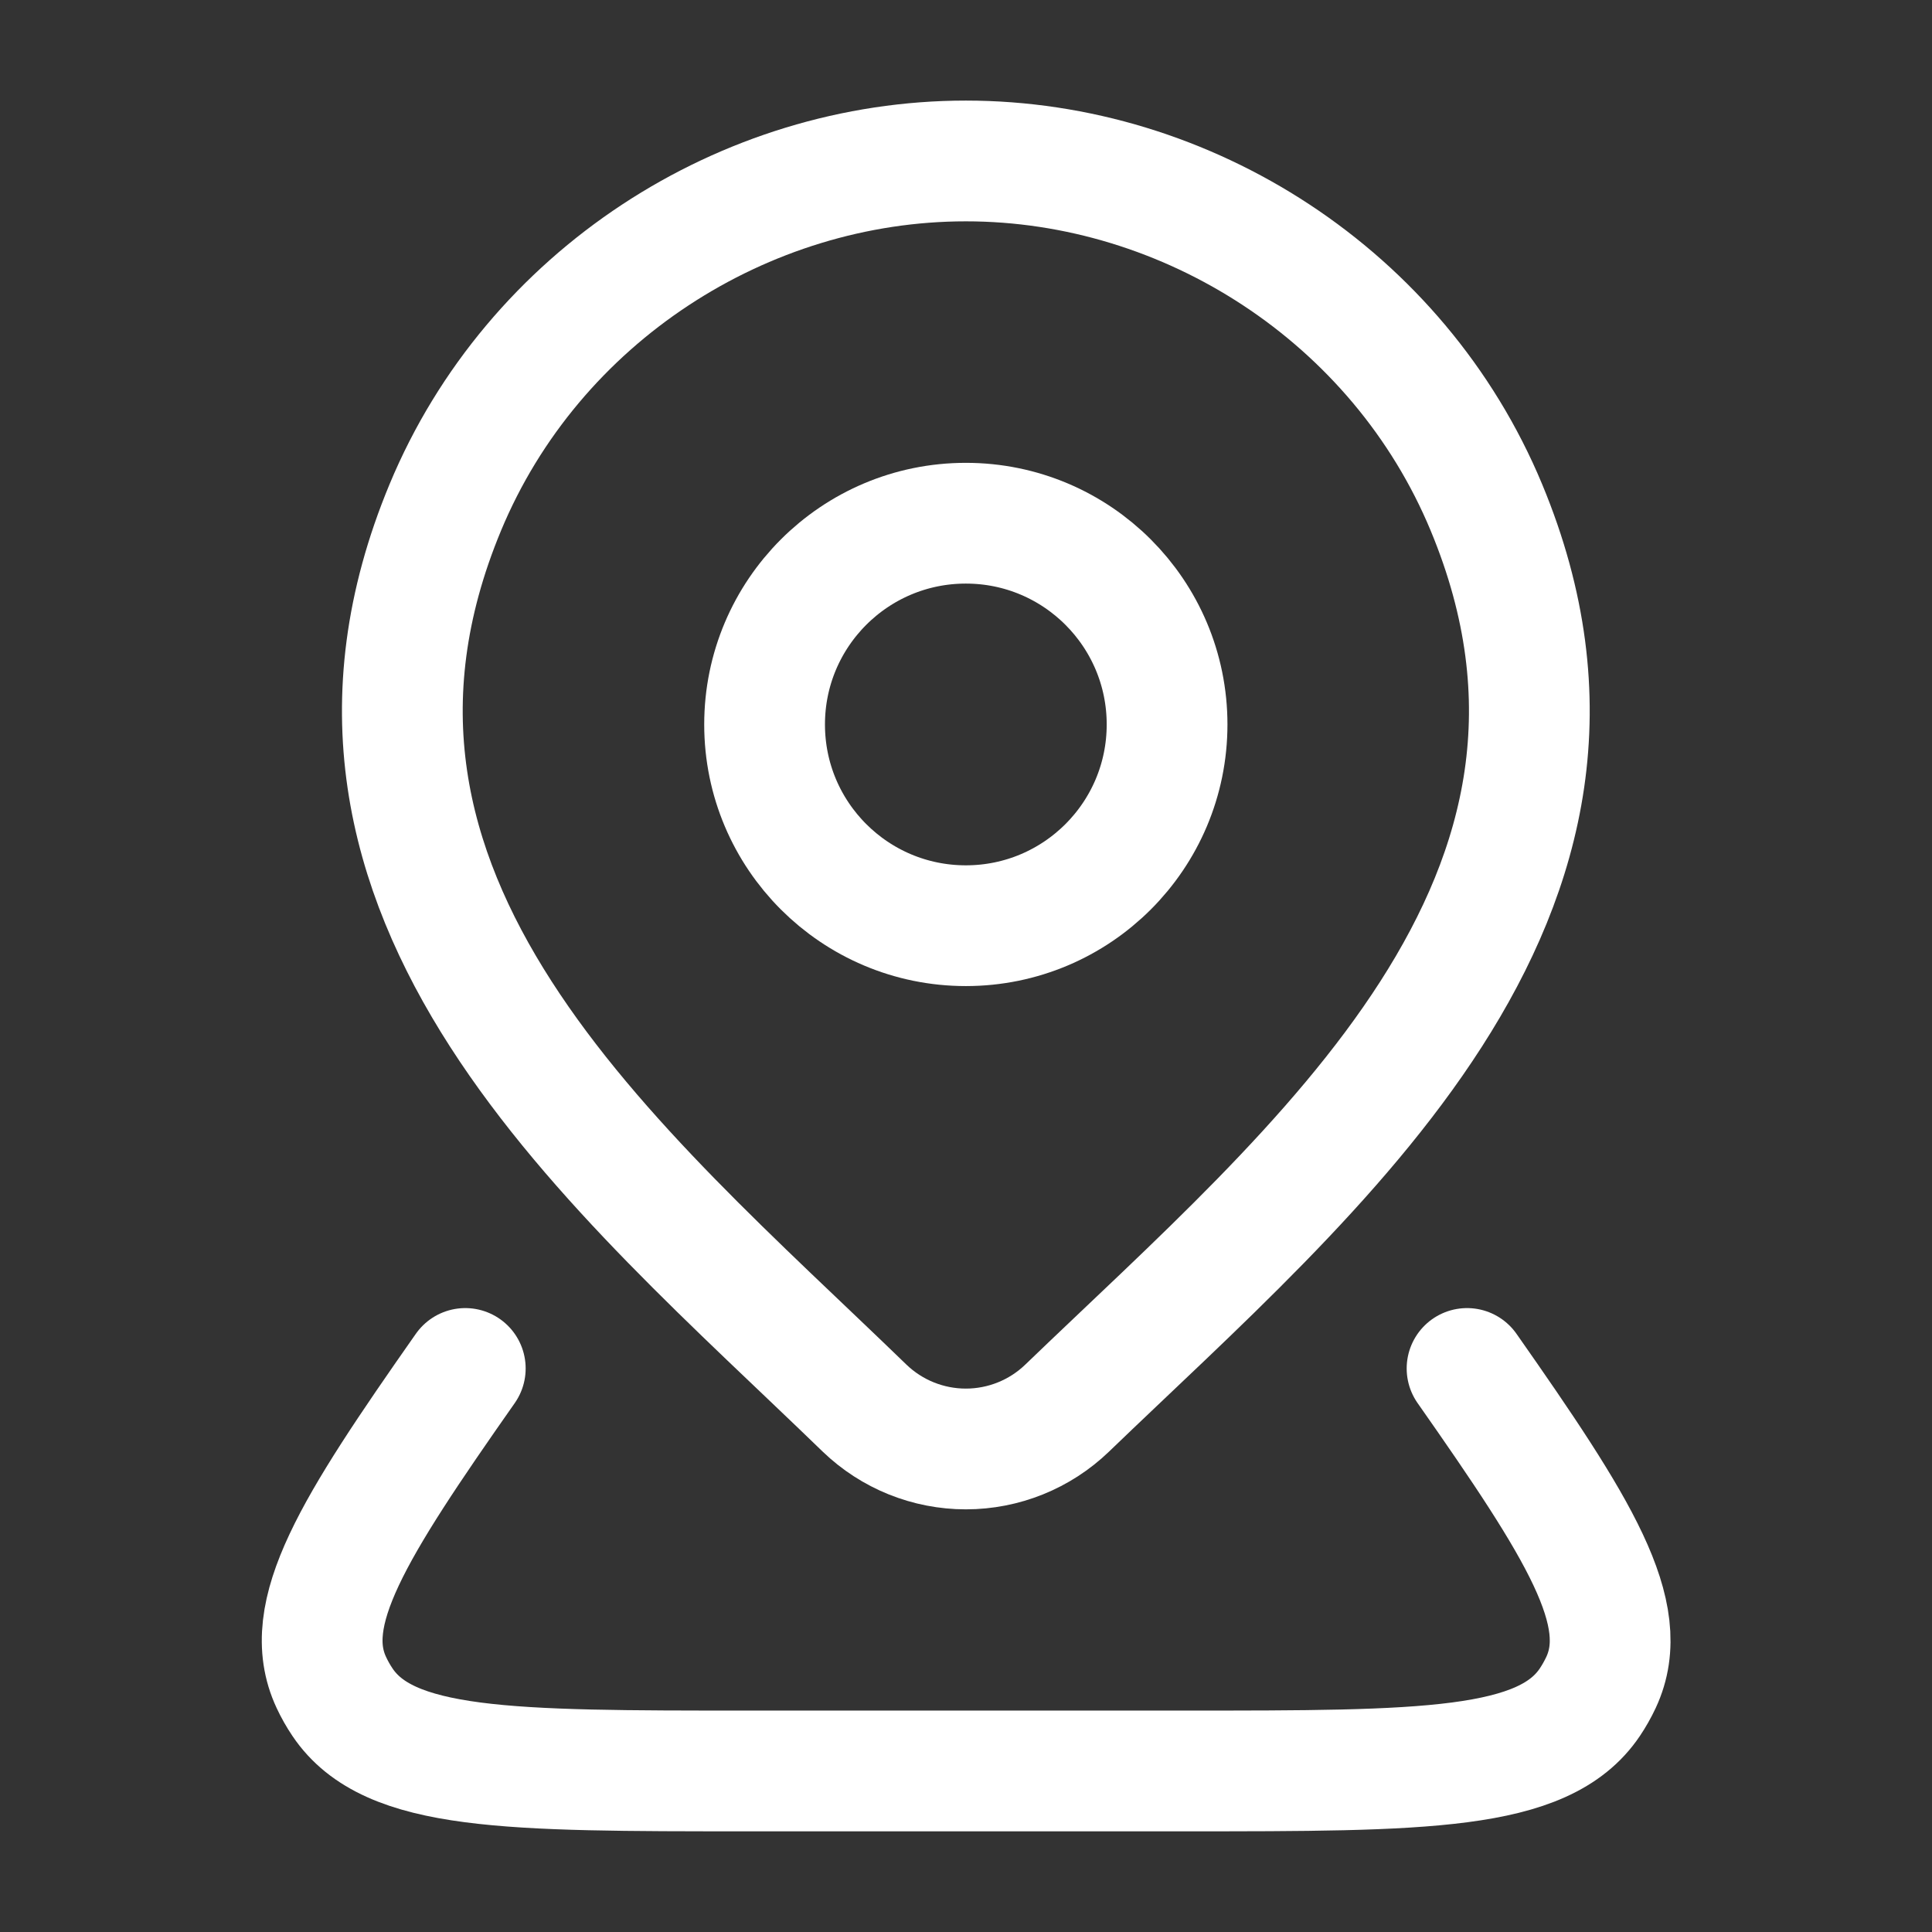
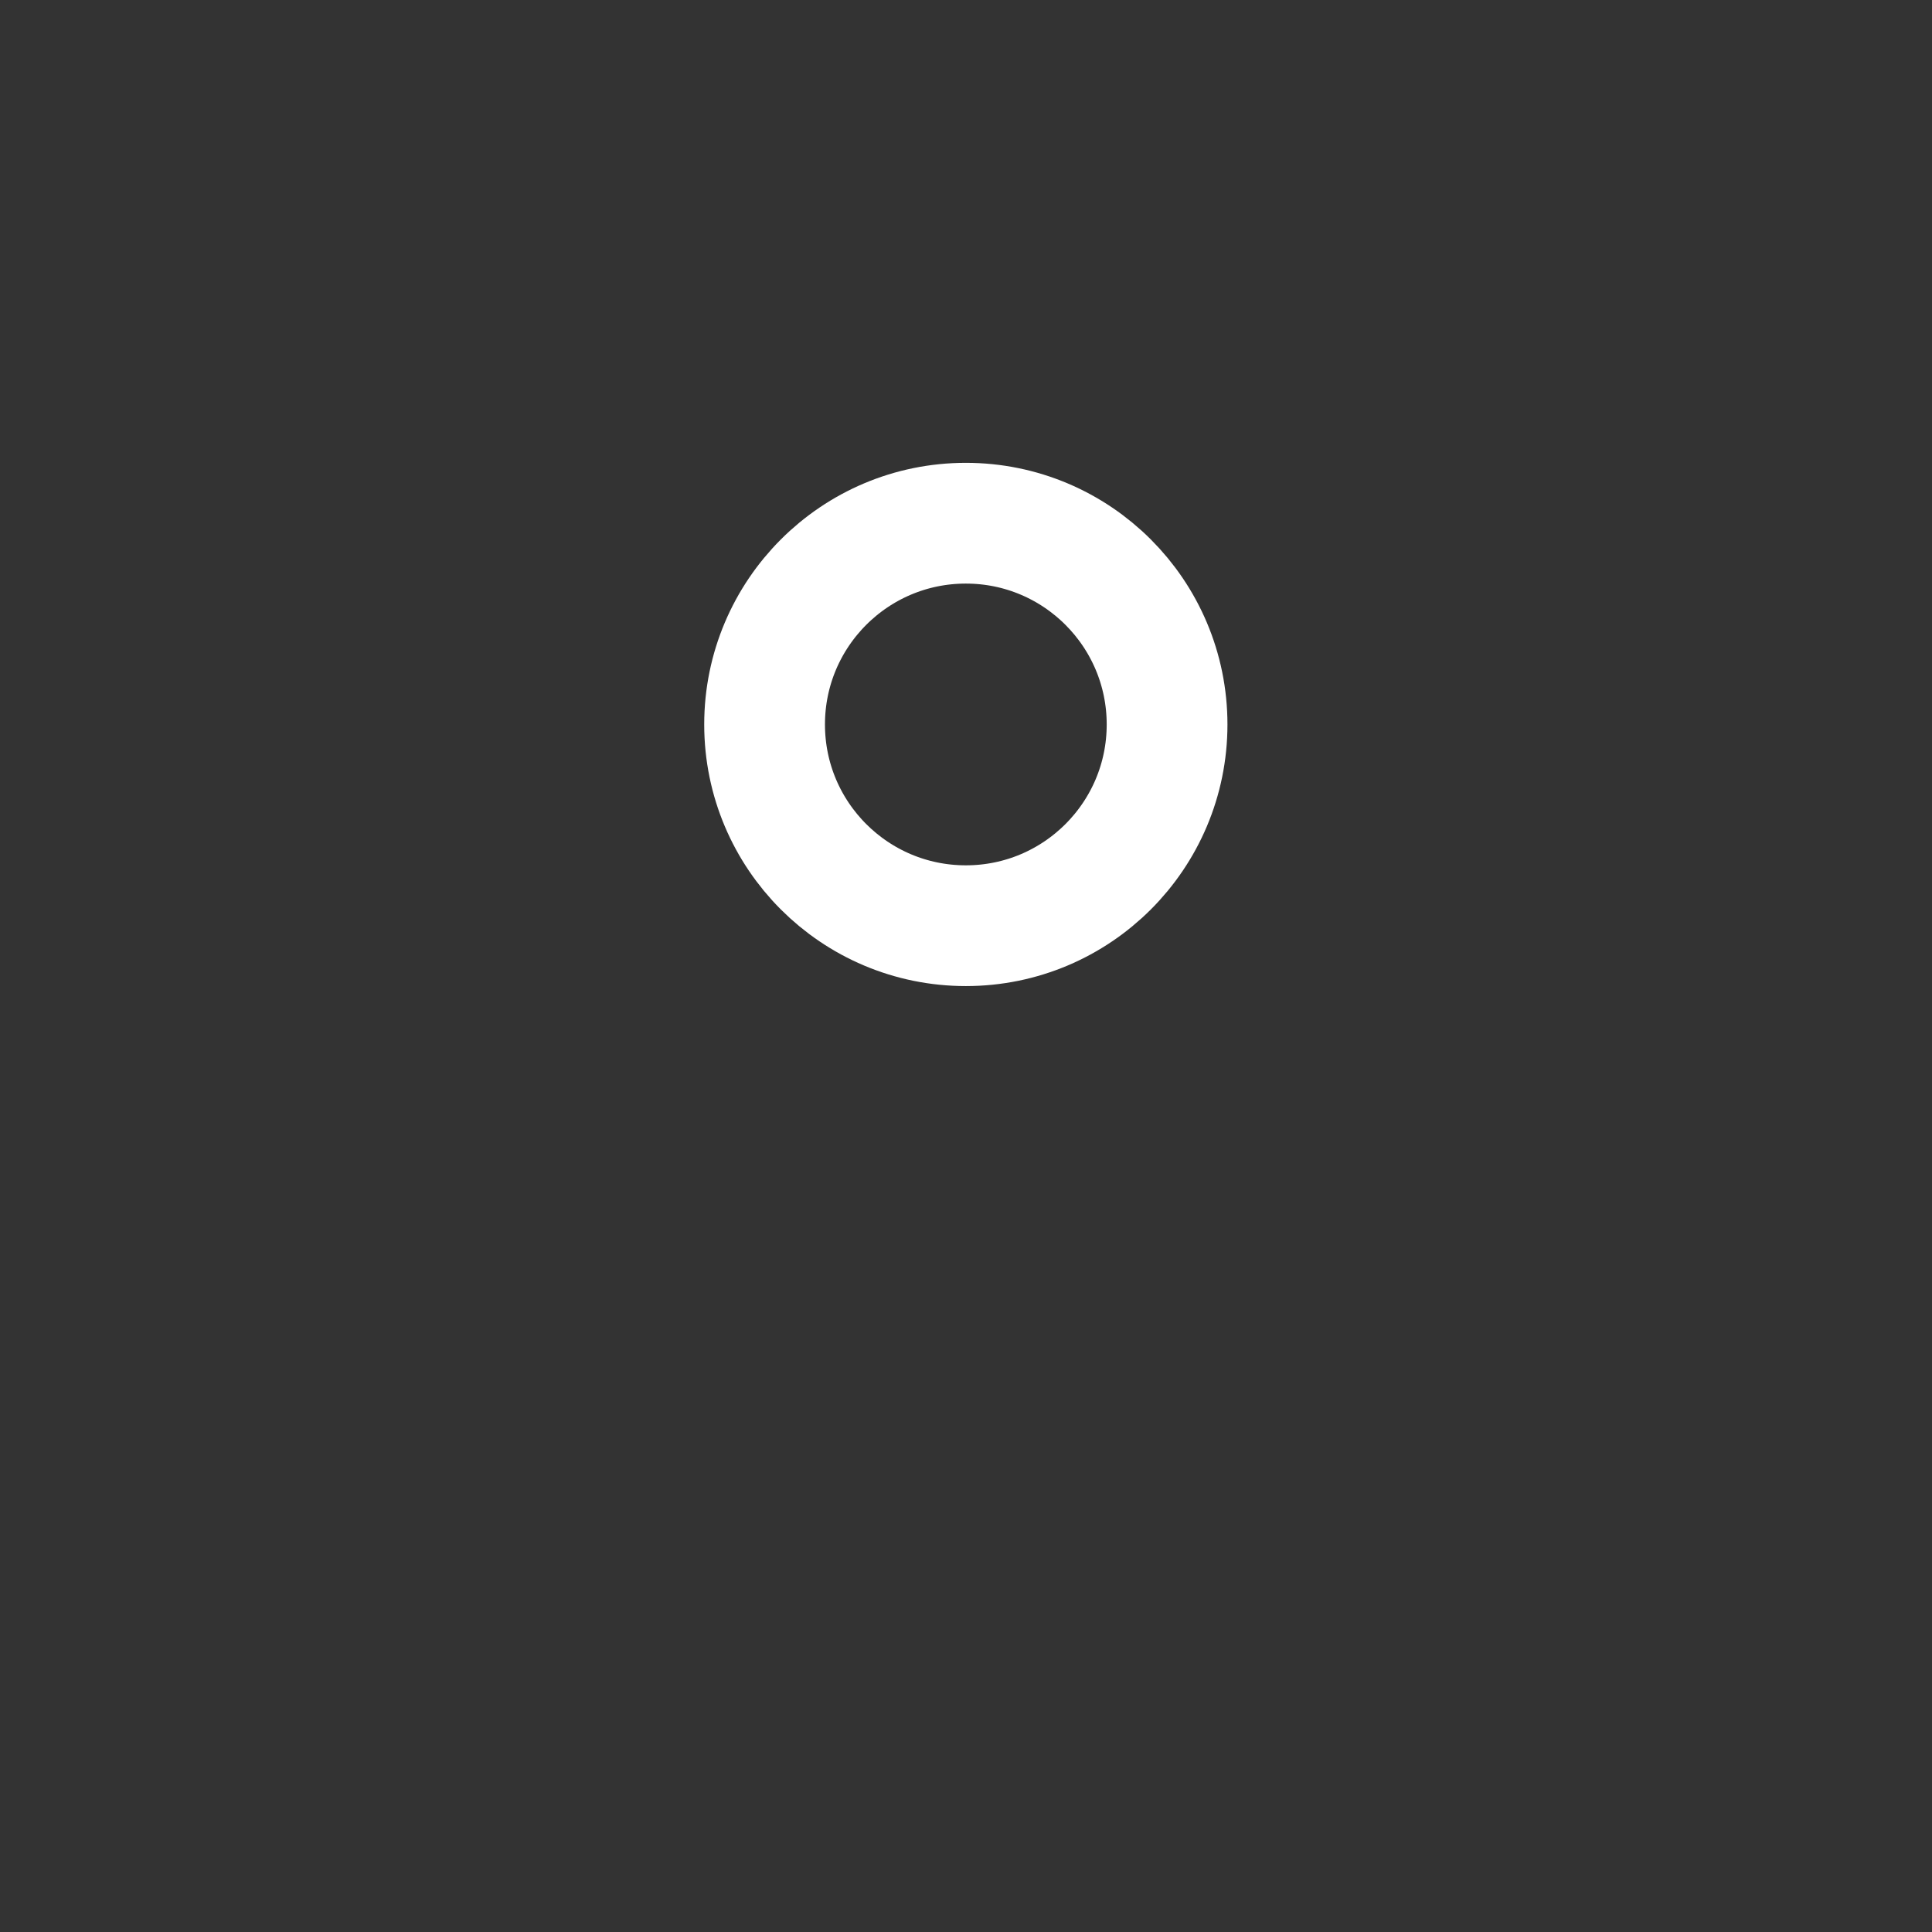
<svg xmlns="http://www.w3.org/2000/svg" width="64" height="64" viewBox="0 0 64 64" fill="none">
  <rect x="0" y="0" width="64" height="64" fill="#333333" stroke="none" />
  <path d="M38.661 23.999C38.661 27.681 35.677 30.665 31.995 30.665C28.313 30.665 25.328 27.681 25.328 23.999C25.328 20.317 28.313 17.332 31.995 17.332C35.677 17.332 38.661 20.317 38.661 23.999Z" stroke="white" stroke-width="4" />
-   <path d="M48.598 45.332C52.316 50.635 54.095 53.459 53.036 55.732C52.929 55.96 52.805 56.18 52.664 56.39C51.132 58.665 47.172 58.665 39.253 58.665H24.758C16.839 58.665 12.879 58.665 11.347 56.39C11.205 56.18 11.081 55.96 10.975 55.732C9.915 53.459 11.694 50.635 15.413 45.332" stroke="white" stroke-width="4" stroke-linecap="round" stroke-linejoin="round" />
-   <path d="M35.348 46.648C34.448 47.514 33.246 47.999 31.995 47.999C30.744 47.999 29.542 47.514 28.642 46.648C20.406 38.667 9.369 29.752 14.751 16.809C17.662 9.81 24.648 5.332 31.995 5.332C39.343 5.332 46.329 9.81 49.239 16.809C54.615 29.736 43.604 38.695 35.348 46.648Z" stroke="white" stroke-width="4" />
</svg>